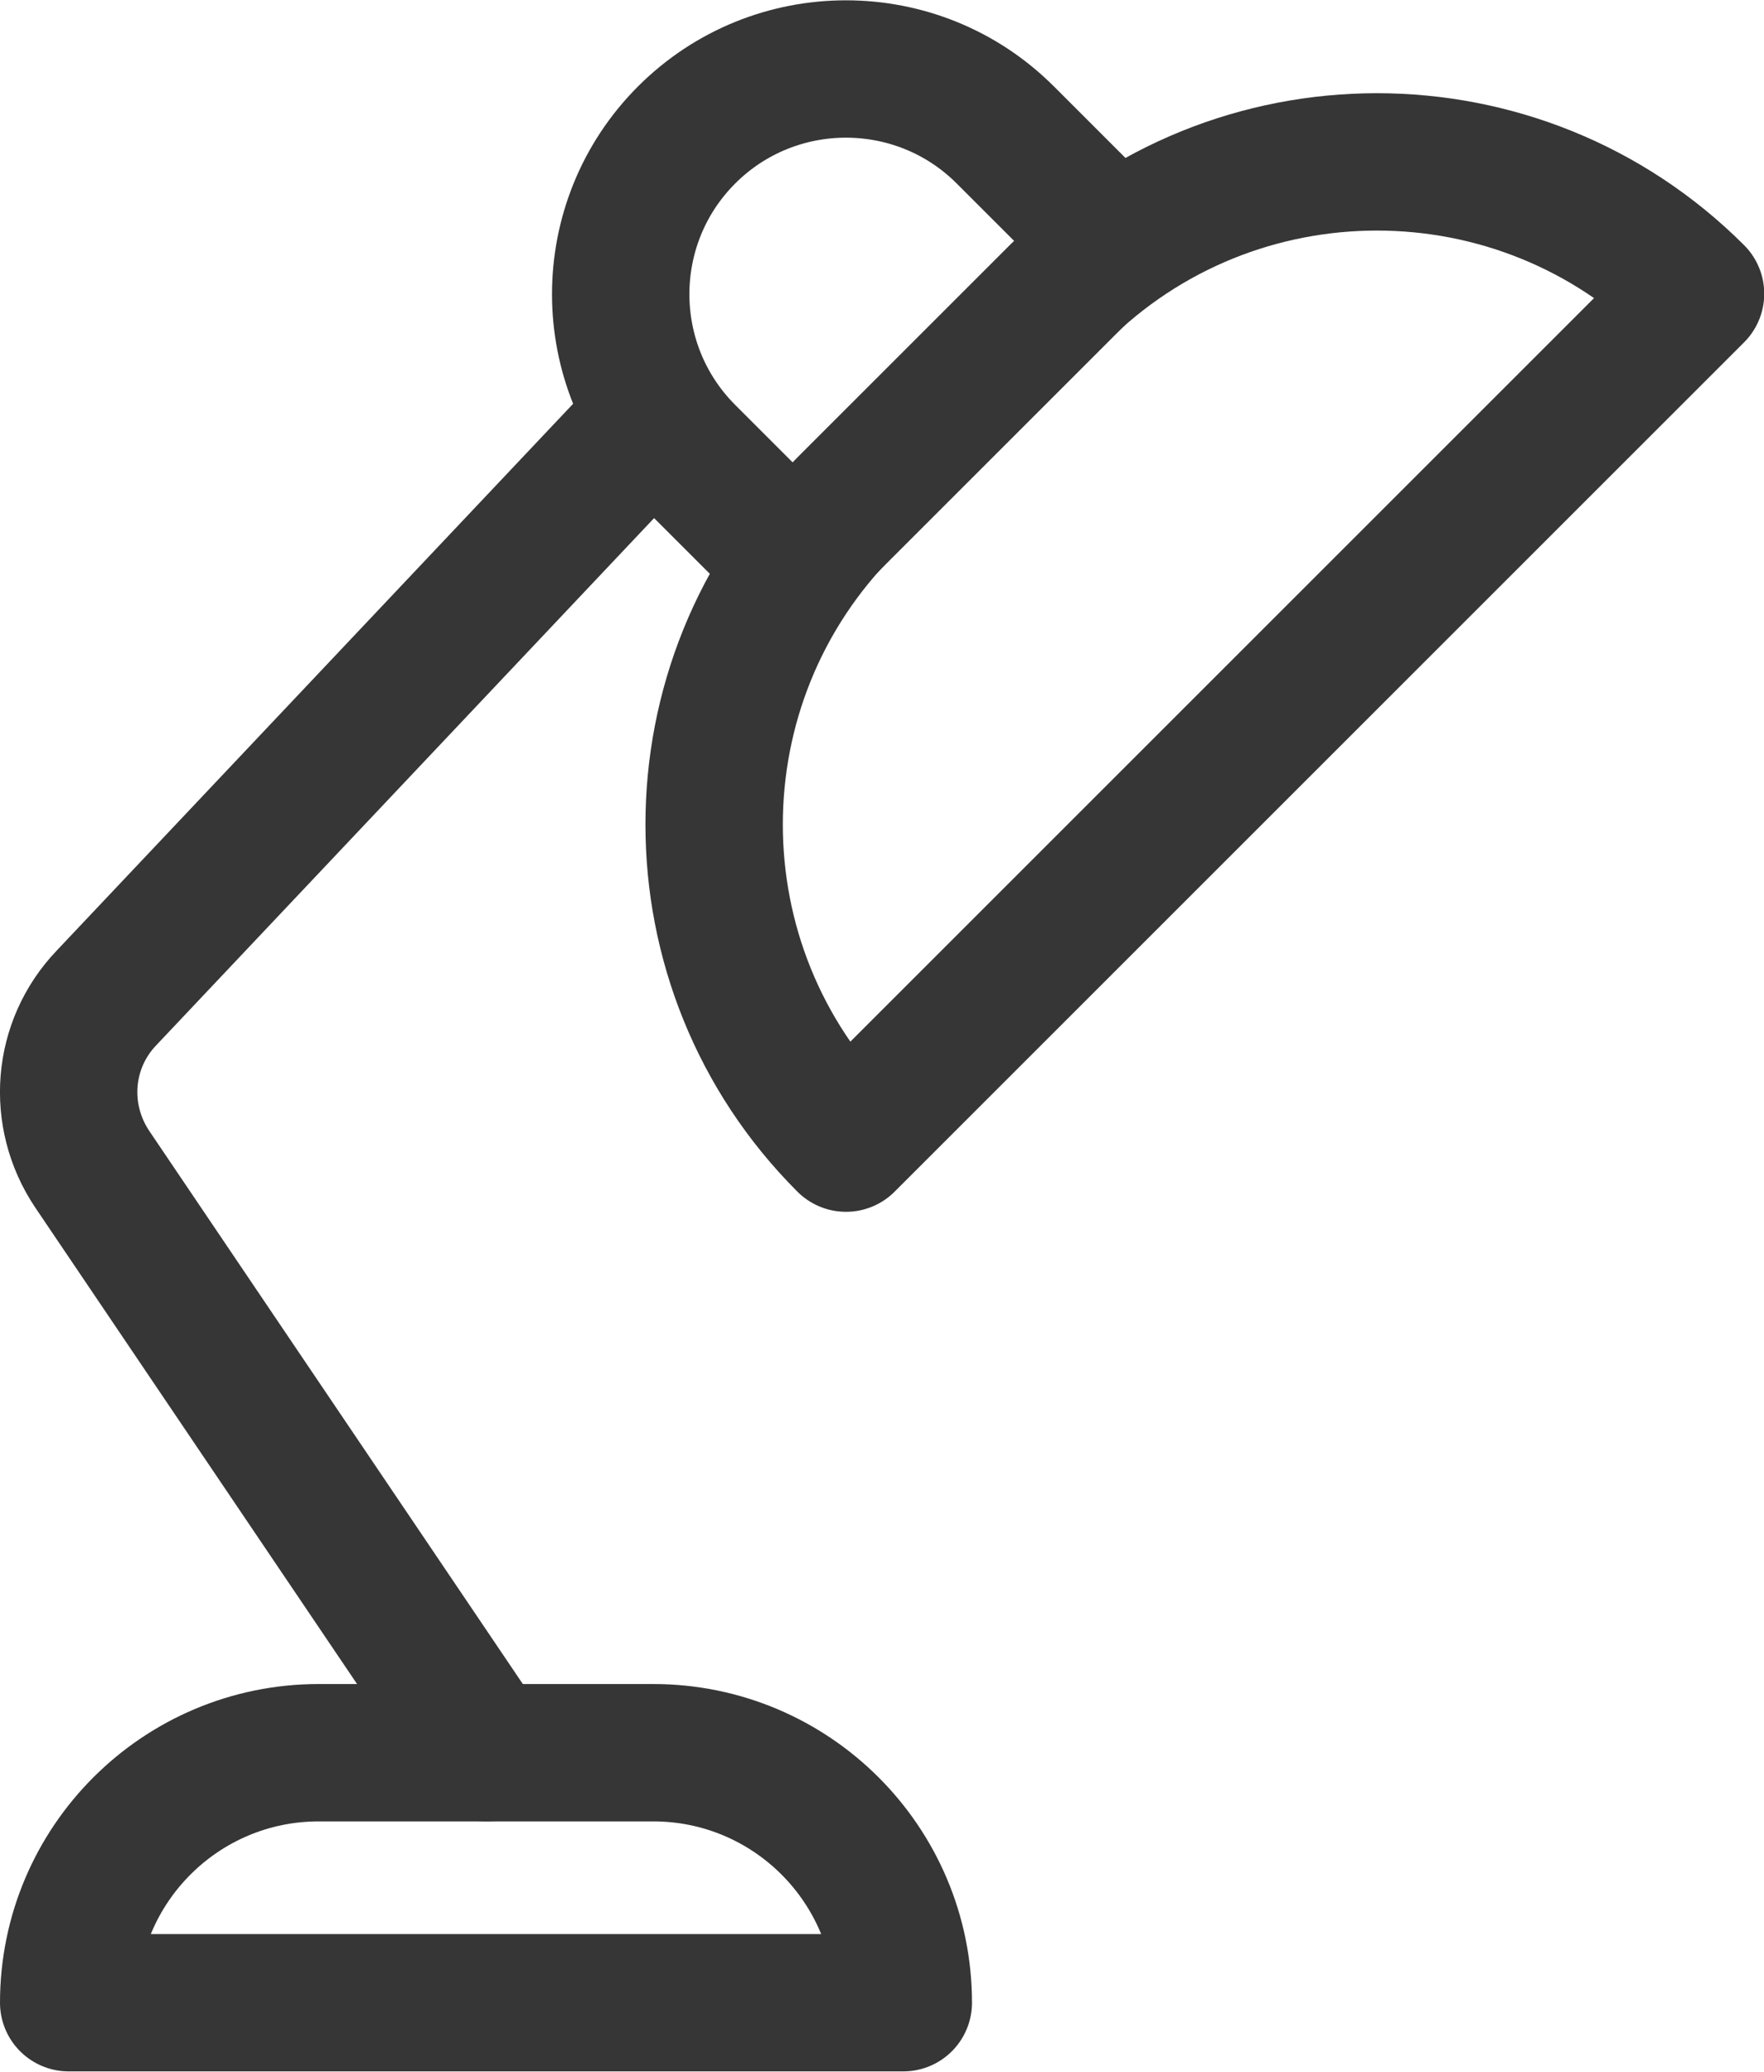
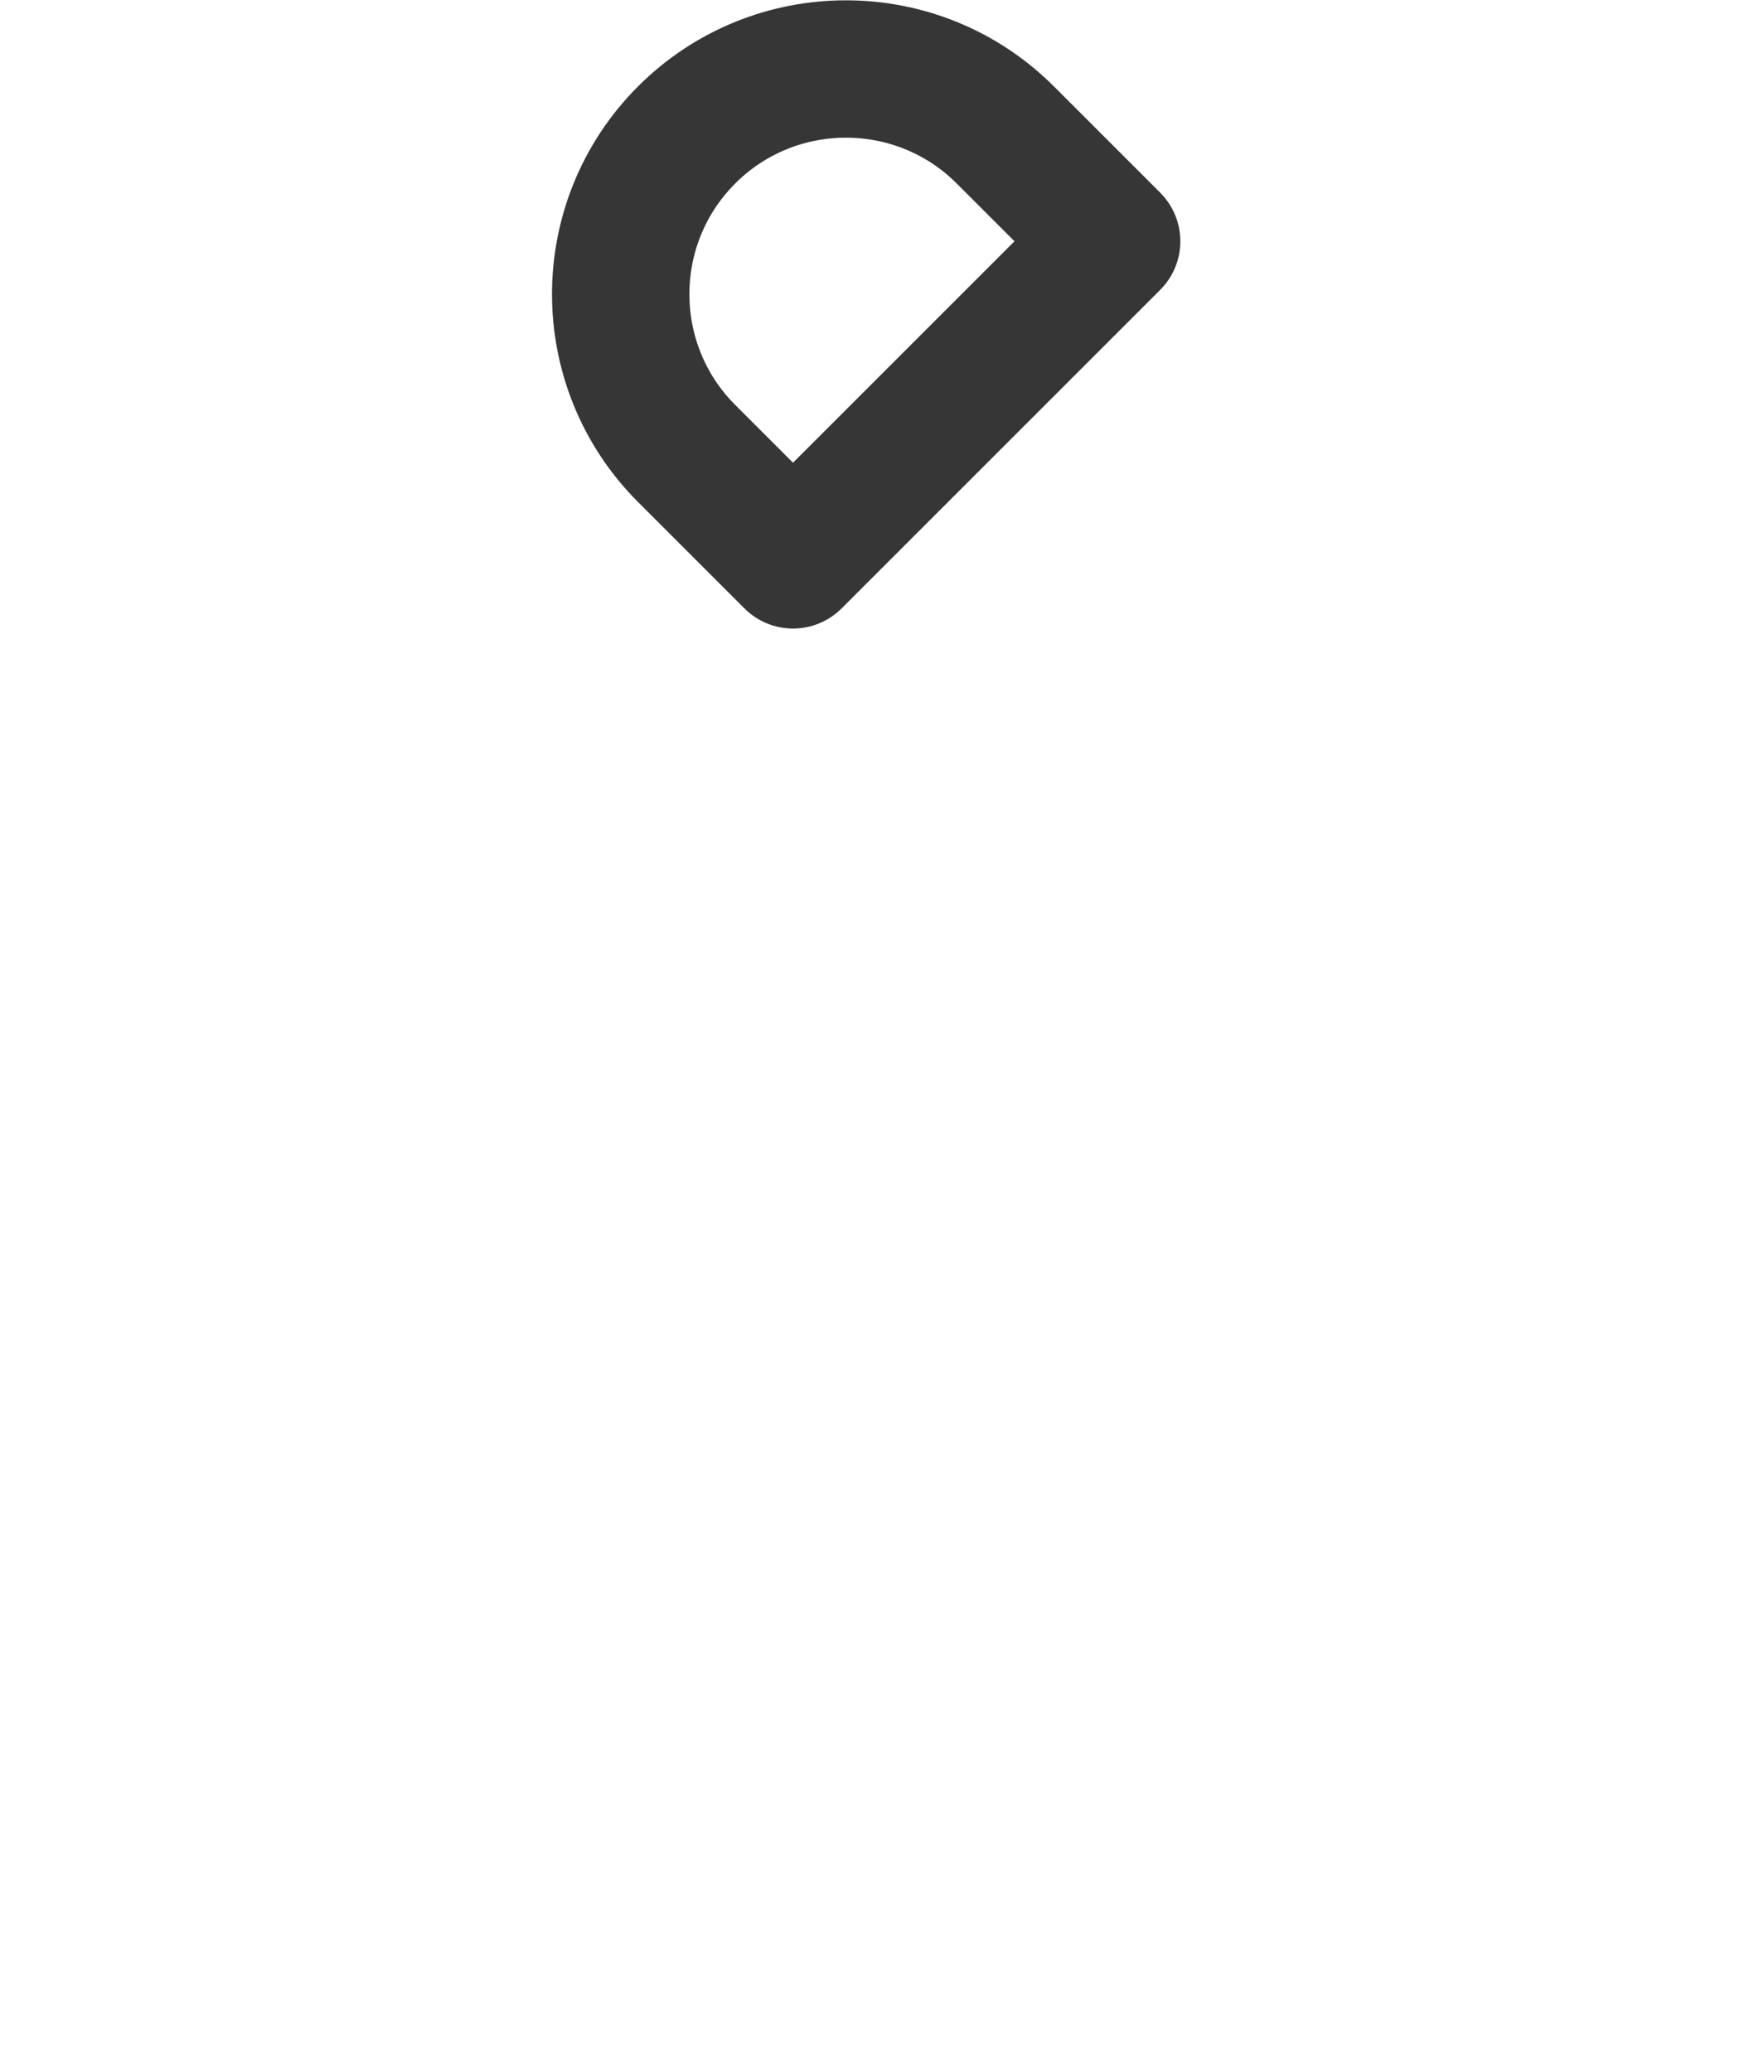
<svg xmlns="http://www.w3.org/2000/svg" id="Calque_2" viewBox="0 0 25.68 30.17" width="25.68" height="30.17">
  <defs>
    <style>.cls-1{fill:none;stroke:#363636;stroke-linecap:round;stroke-linejoin:round;stroke-width:2px;}</style>
  </defs>
  <g id="Layer_1">
    <g>
      <path class="cls-1" d="M11.93,1.16h0c1.81,0,3.28,1.47,3.28,3.28v2.19h-6.56v-2.19c0-1.81,1.47-3.28,3.28-3.28Z" transform="translate(.74 9.58) rotate(-45)" />
-       <path class="cls-1" d="M14,4.86h4.37c3.62,0,6.56,2.94,6.56,6.56H7.44c0-3.62,2.94-6.56,6.56-6.56Z" transform="translate(-1.02 13.83) rotate(-45)" />
-       <path class="cls-1" d="M4.65,25.52h4.86c2.01,0,3.64,1.63,3.64,3.64H1c0-2.01,1.63-3.64,3.64-3.64Z" />
-       <path class="cls-1" d="M7.08,25.52h0S1.34,17.02,1.34,17.02c-.52-.78-.44-1.81,.21-2.49L9.51,6.1h0" />
    </g>
  </g>
</svg>